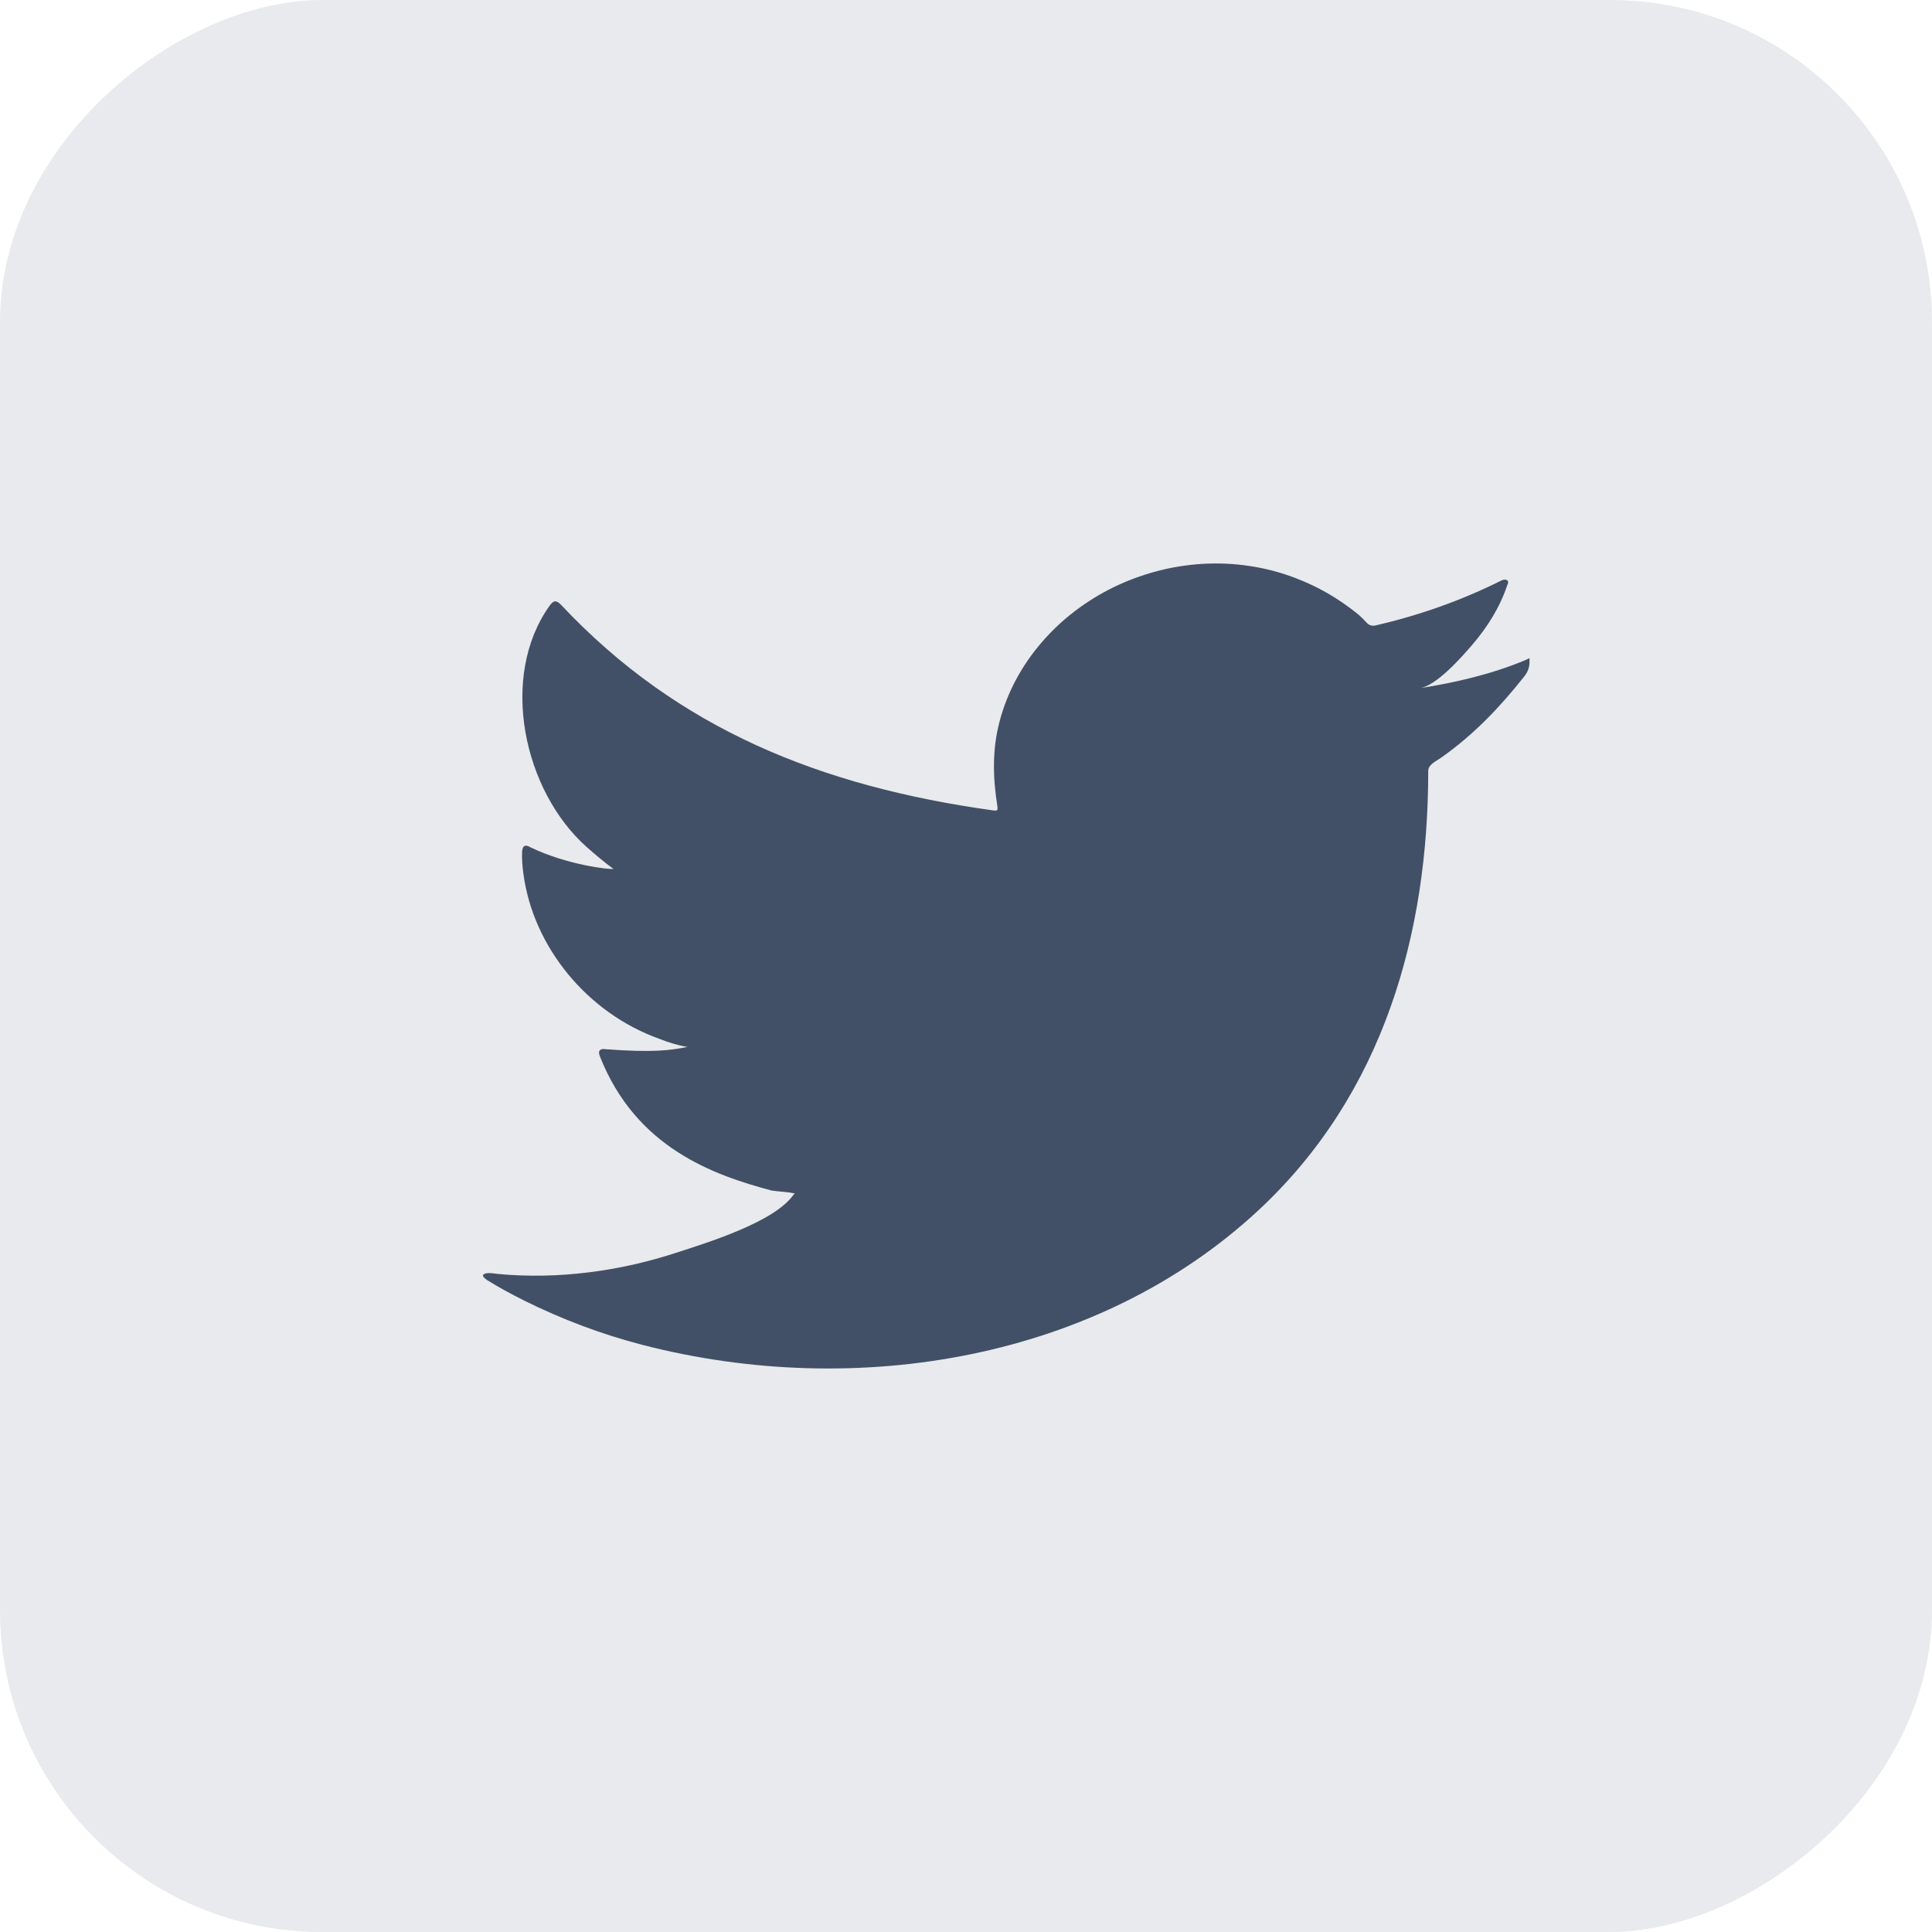
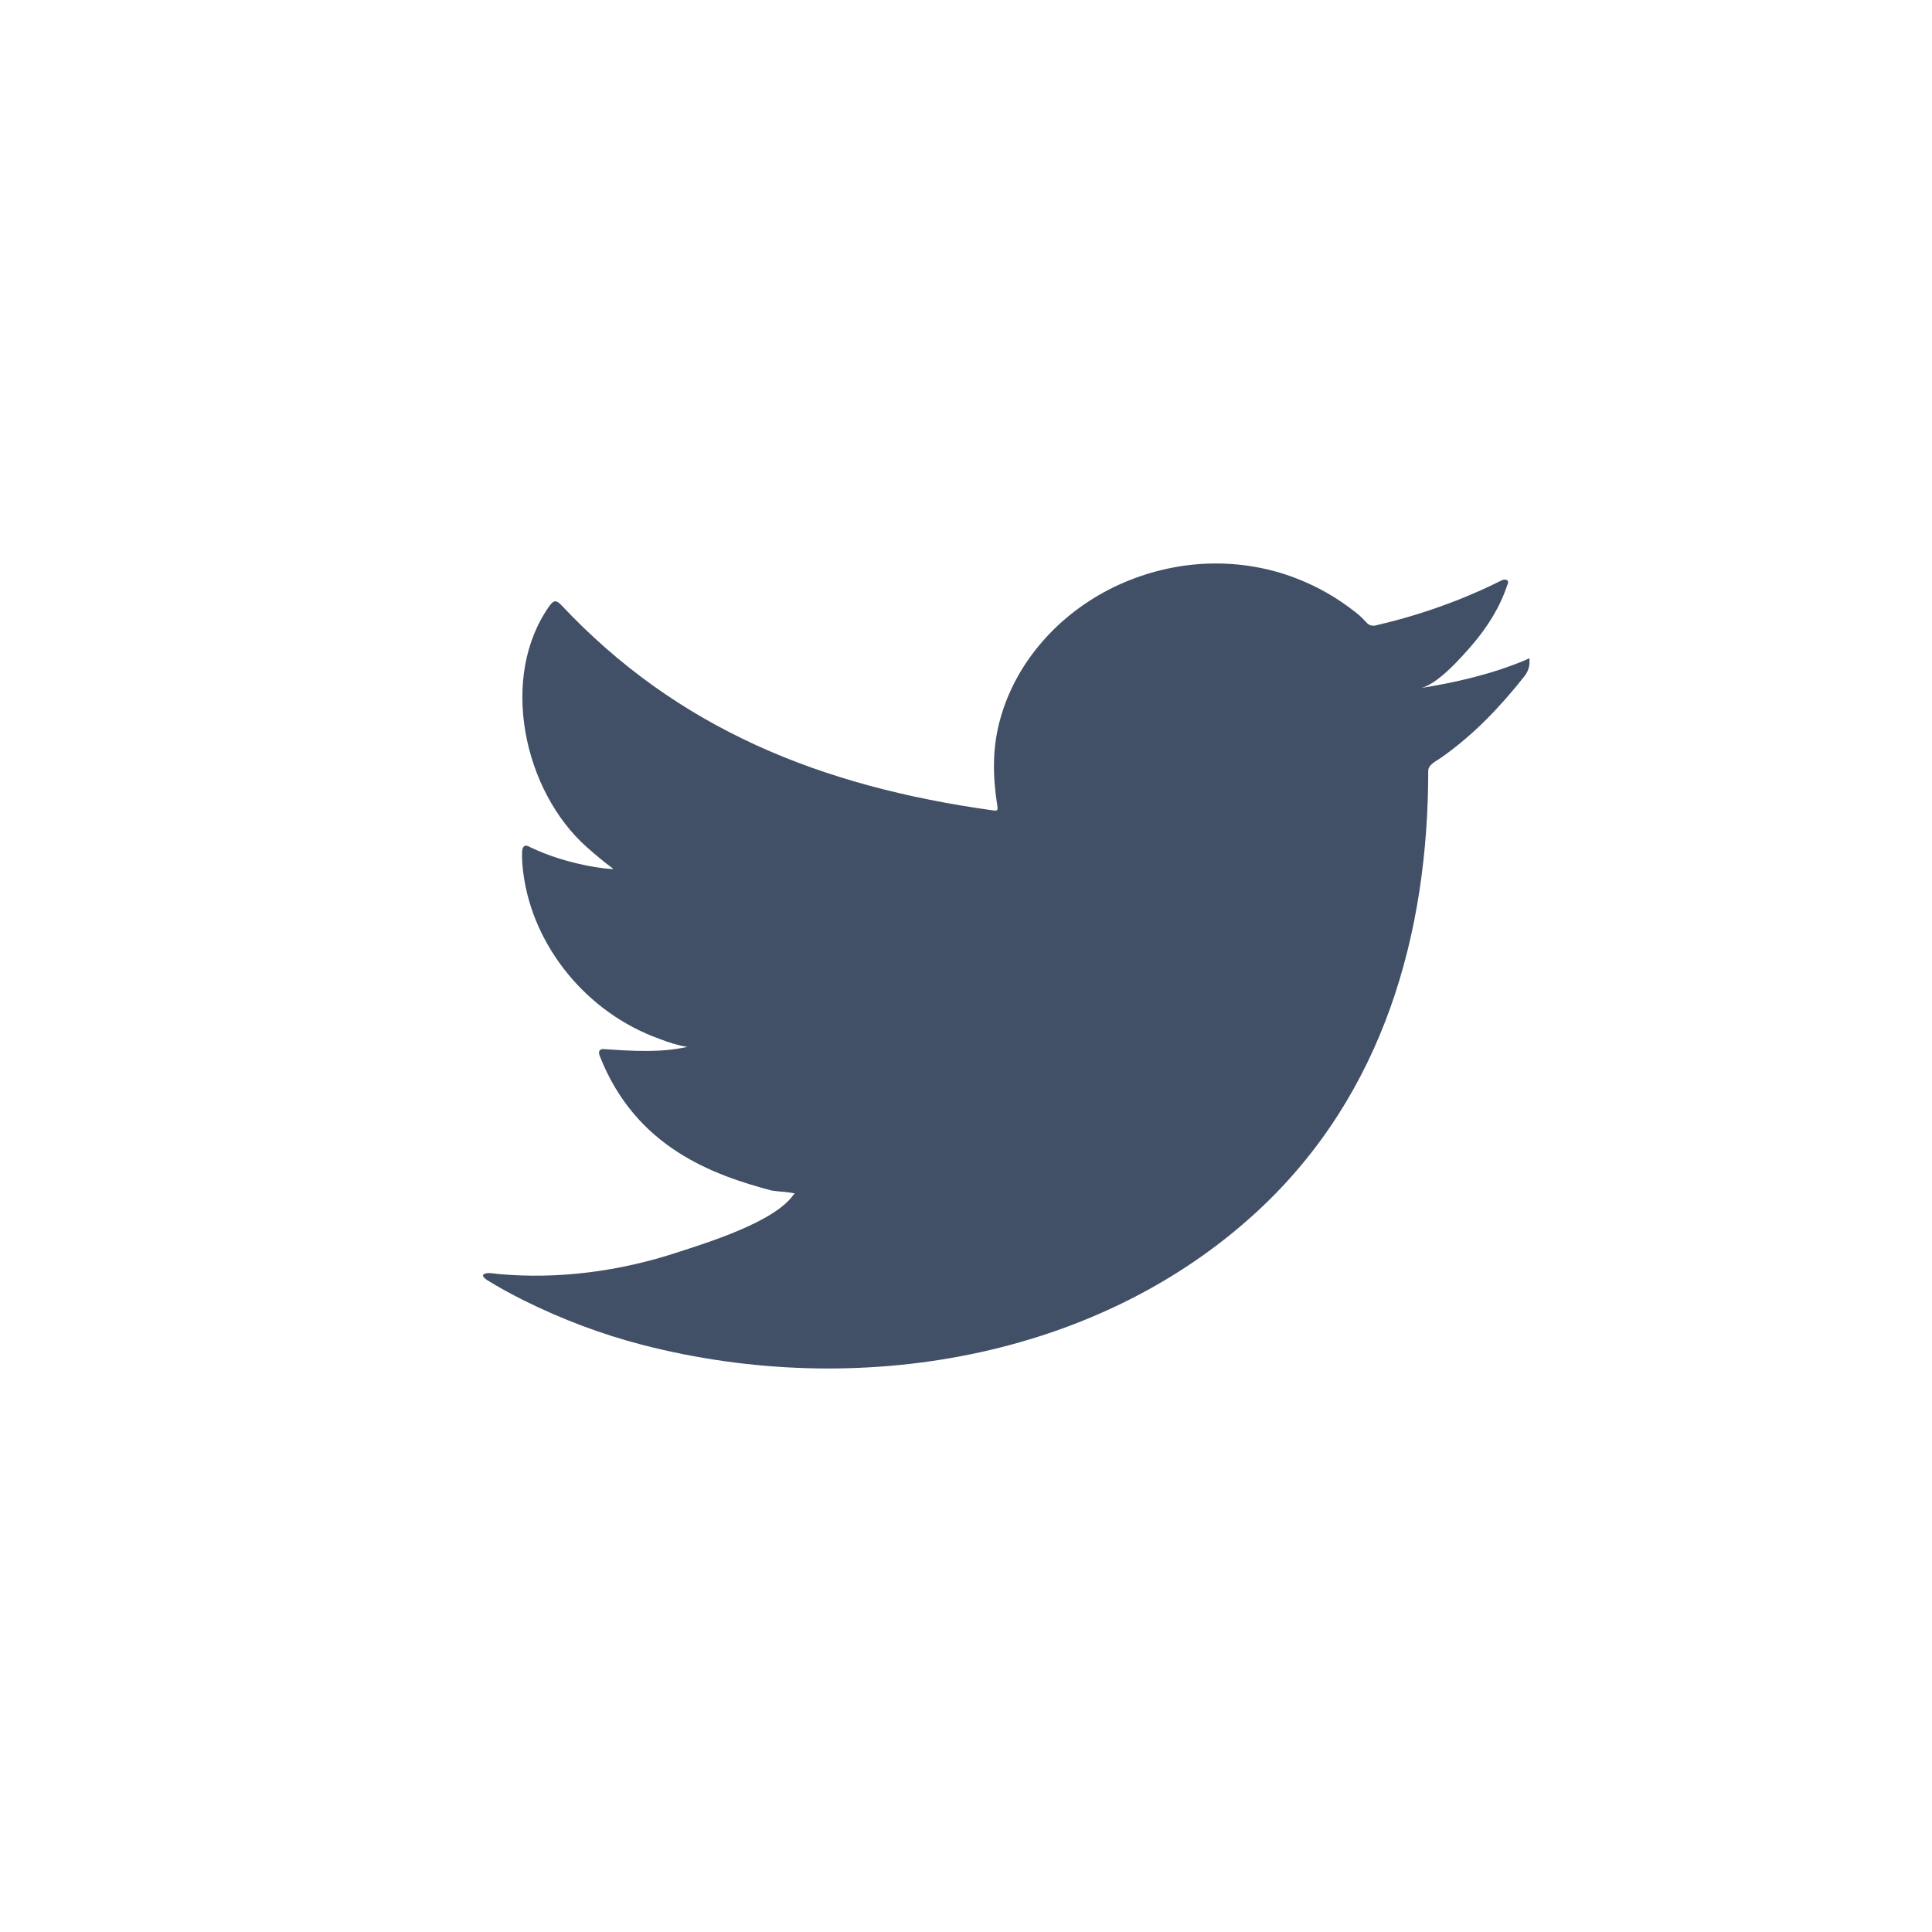
<svg xmlns="http://www.w3.org/2000/svg" width="24" height="24" viewBox="0 0 24 24" fill="none">
-   <rect y="24" width="24" height="24" rx="4" transform="rotate(-90 0 24)" fill="#9099A5" fill-opacity="0.2" />
  <path fill-rule="evenodd" clip-rule="evenodd" d="M18.951 8.199C18.538 8.373 18.083 8.479 17.638 8.549C17.849 8.516 18.161 8.158 18.286 8.013C18.476 7.793 18.634 7.541 18.723 7.27C18.735 7.249 18.743 7.222 18.72 7.206C18.692 7.195 18.674 7.201 18.651 7.211C18.153 7.46 17.639 7.641 17.091 7.769C17.046 7.779 17.012 7.769 16.984 7.742C16.938 7.694 16.896 7.649 16.847 7.612C16.617 7.429 16.37 7.286 16.091 7.18C15.726 7.04 15.327 6.981 14.933 7.005C14.55 7.028 14.173 7.13 13.833 7.295C13.492 7.462 13.188 7.693 12.947 7.972C12.696 8.26 12.511 8.601 12.417 8.963C12.325 9.311 12.333 9.656 12.389 10.009C12.397 10.067 12.392 10.075 12.335 10.067C10.193 9.769 8.417 9.053 6.975 7.519C6.912 7.453 6.879 7.453 6.827 7.525C6.197 8.408 6.503 9.826 7.29 10.524C7.396 10.617 7.504 10.709 7.62 10.794C7.577 10.803 7.053 10.749 6.586 10.524C6.523 10.486 6.492 10.508 6.486 10.574C6.481 10.669 6.489 10.757 6.503 10.861C6.624 11.756 7.288 12.584 8.197 12.907C8.305 12.95 8.424 12.987 8.541 13.005C8.333 13.047 8.12 13.078 7.526 13.034C7.452 13.021 7.424 13.056 7.452 13.122C7.899 14.258 8.862 14.596 9.584 14.789C9.68 14.804 9.777 14.804 9.874 14.826C9.868 14.834 9.862 14.834 9.857 14.842C9.617 15.183 8.787 15.436 8.401 15.562C7.698 15.792 6.933 15.895 6.19 15.826C6.071 15.81 6.047 15.812 6.014 15.826C5.982 15.845 6.01 15.872 6.048 15.9C6.199 15.994 6.352 16.076 6.509 16.155C6.981 16.389 7.472 16.575 7.986 16.708C10.642 17.392 13.633 16.889 15.628 15.039C17.194 13.586 17.742 11.583 17.742 9.576C17.742 9.498 17.842 9.454 17.901 9.413C18.308 9.127 18.632 8.785 18.935 8.403C19.004 8.317 19 8.24 19 8.209C19 8.204 19 8.199 19 8.199C19 8.166 19.004 8.176 18.951 8.199Z" fill="#415066" />
</svg>